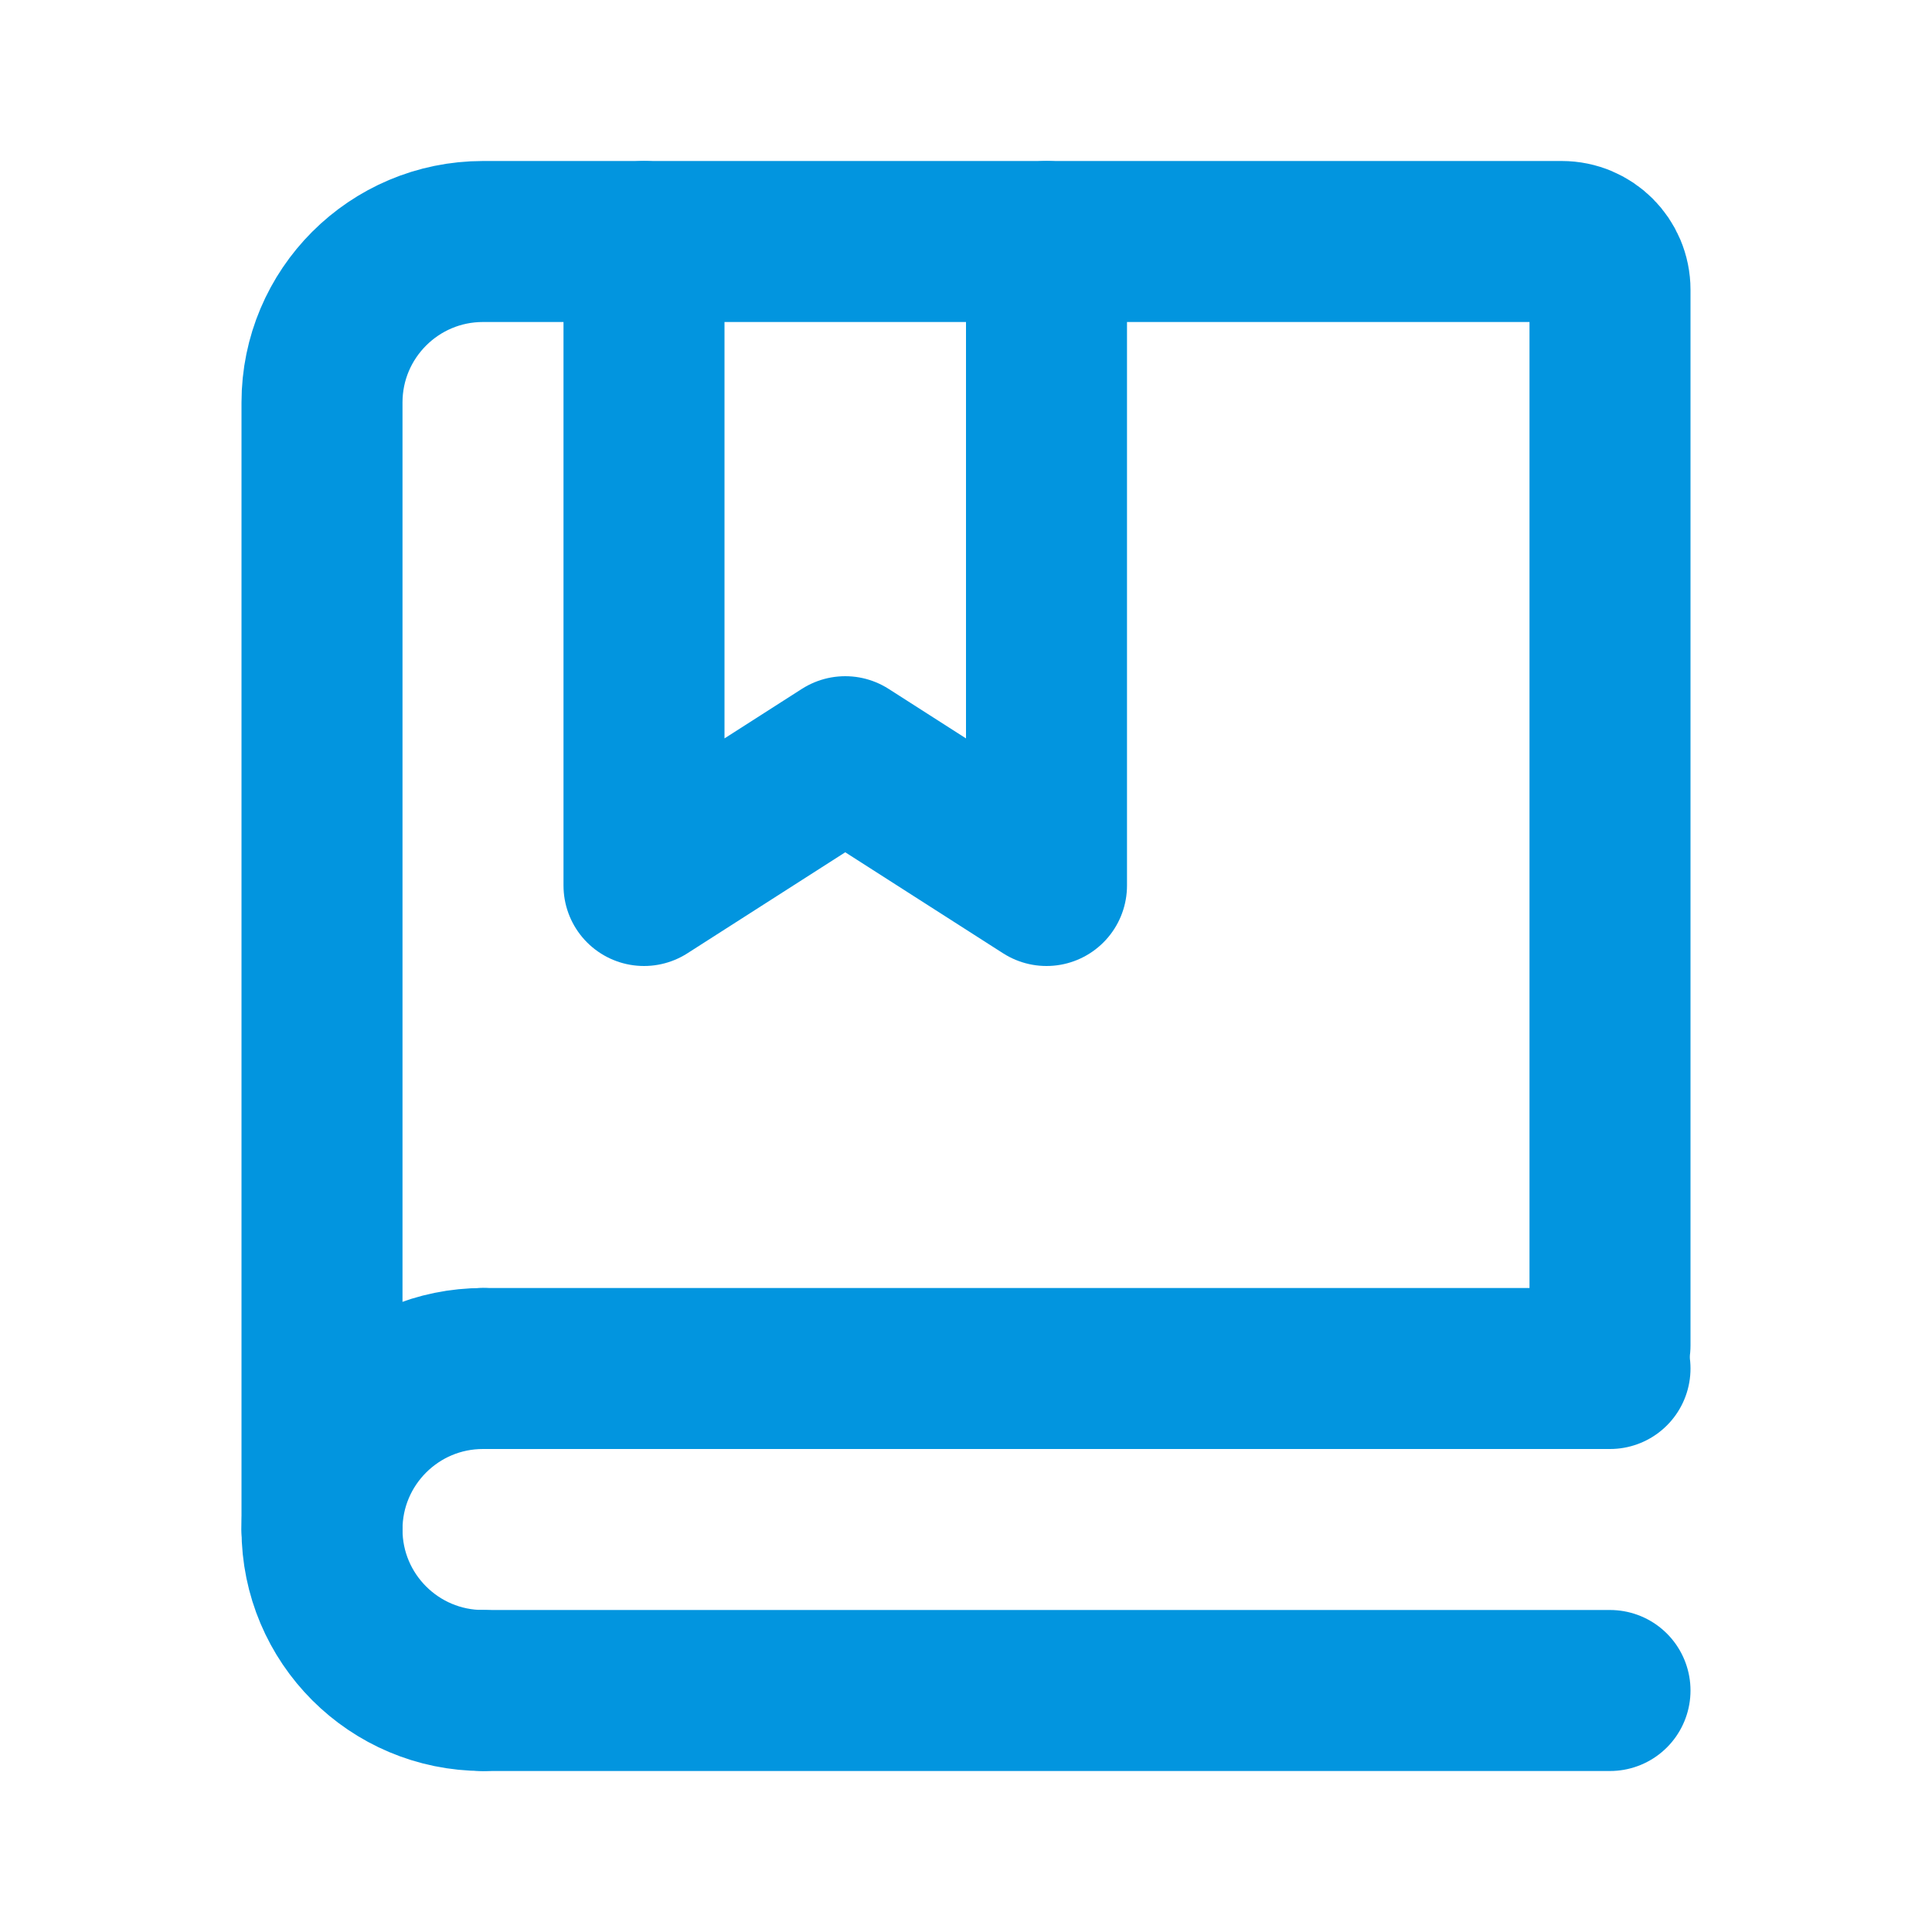
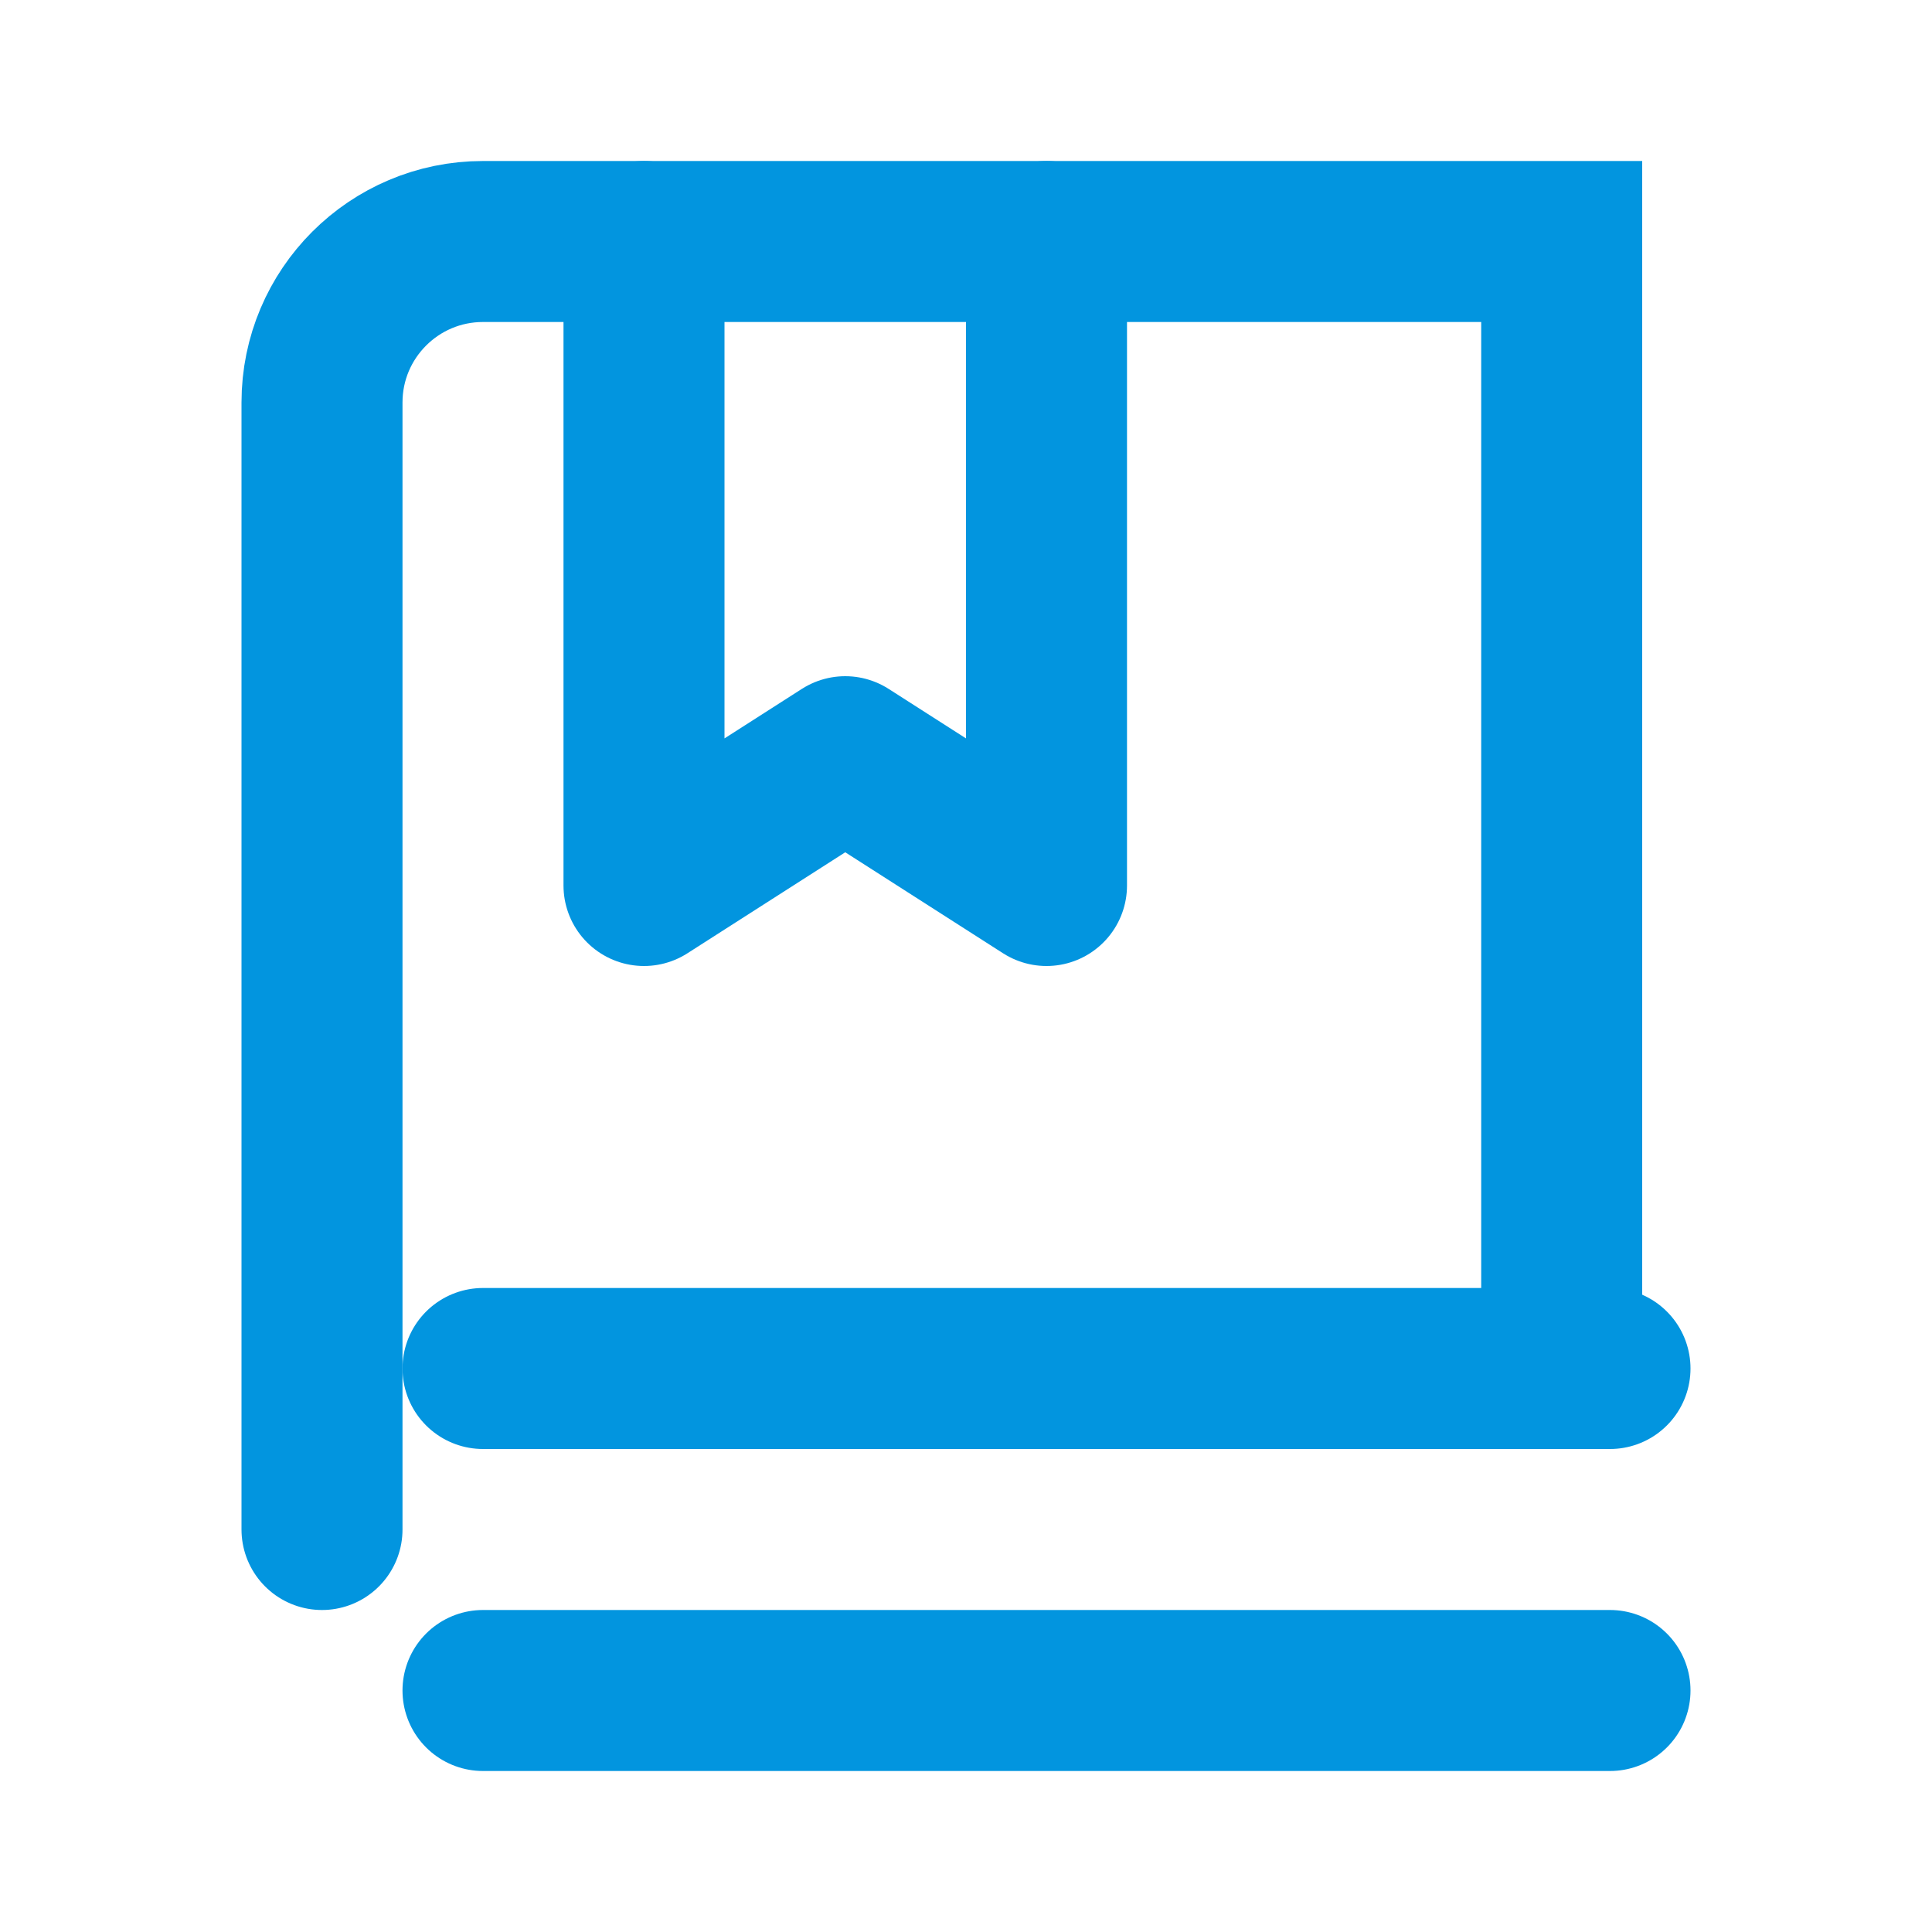
<svg xmlns="http://www.w3.org/2000/svg" fill="none" viewBox="0 0 48 48" height="48" width="48">
-   <path stroke-linecap="round" stroke-width="4" stroke="#0295DF" d="M8 38V10C8 7.791 9.791 6 12 6H38.8C39.463 6 40 6.537 40 7.2V33.429" />
+   <path stroke-linecap="round" stroke-width="4" stroke="#0295DF" d="M8 38V10C8 7.791 9.791 6 12 6H38.8V33.429" />
  <path stroke-linejoin="round" stroke-linecap="round" stroke-width="4" stroke="#0295DF" d="M16 6V22L21 18.8L26 22V6" />
  <path stroke-linecap="round" stroke-width="4" stroke="#0295DF" d="M12 34H40" />
  <path stroke-linecap="round" stroke-width="4" stroke="#0295DF" d="M12 42H40" />
-   <path stroke-linejoin="round" stroke-linecap="round" stroke-width="4" stroke="#0295DF" d="M12 42C9.791 42 8 40.209 8 38C8 35.791 9.791 34 12 34" />
</svg>